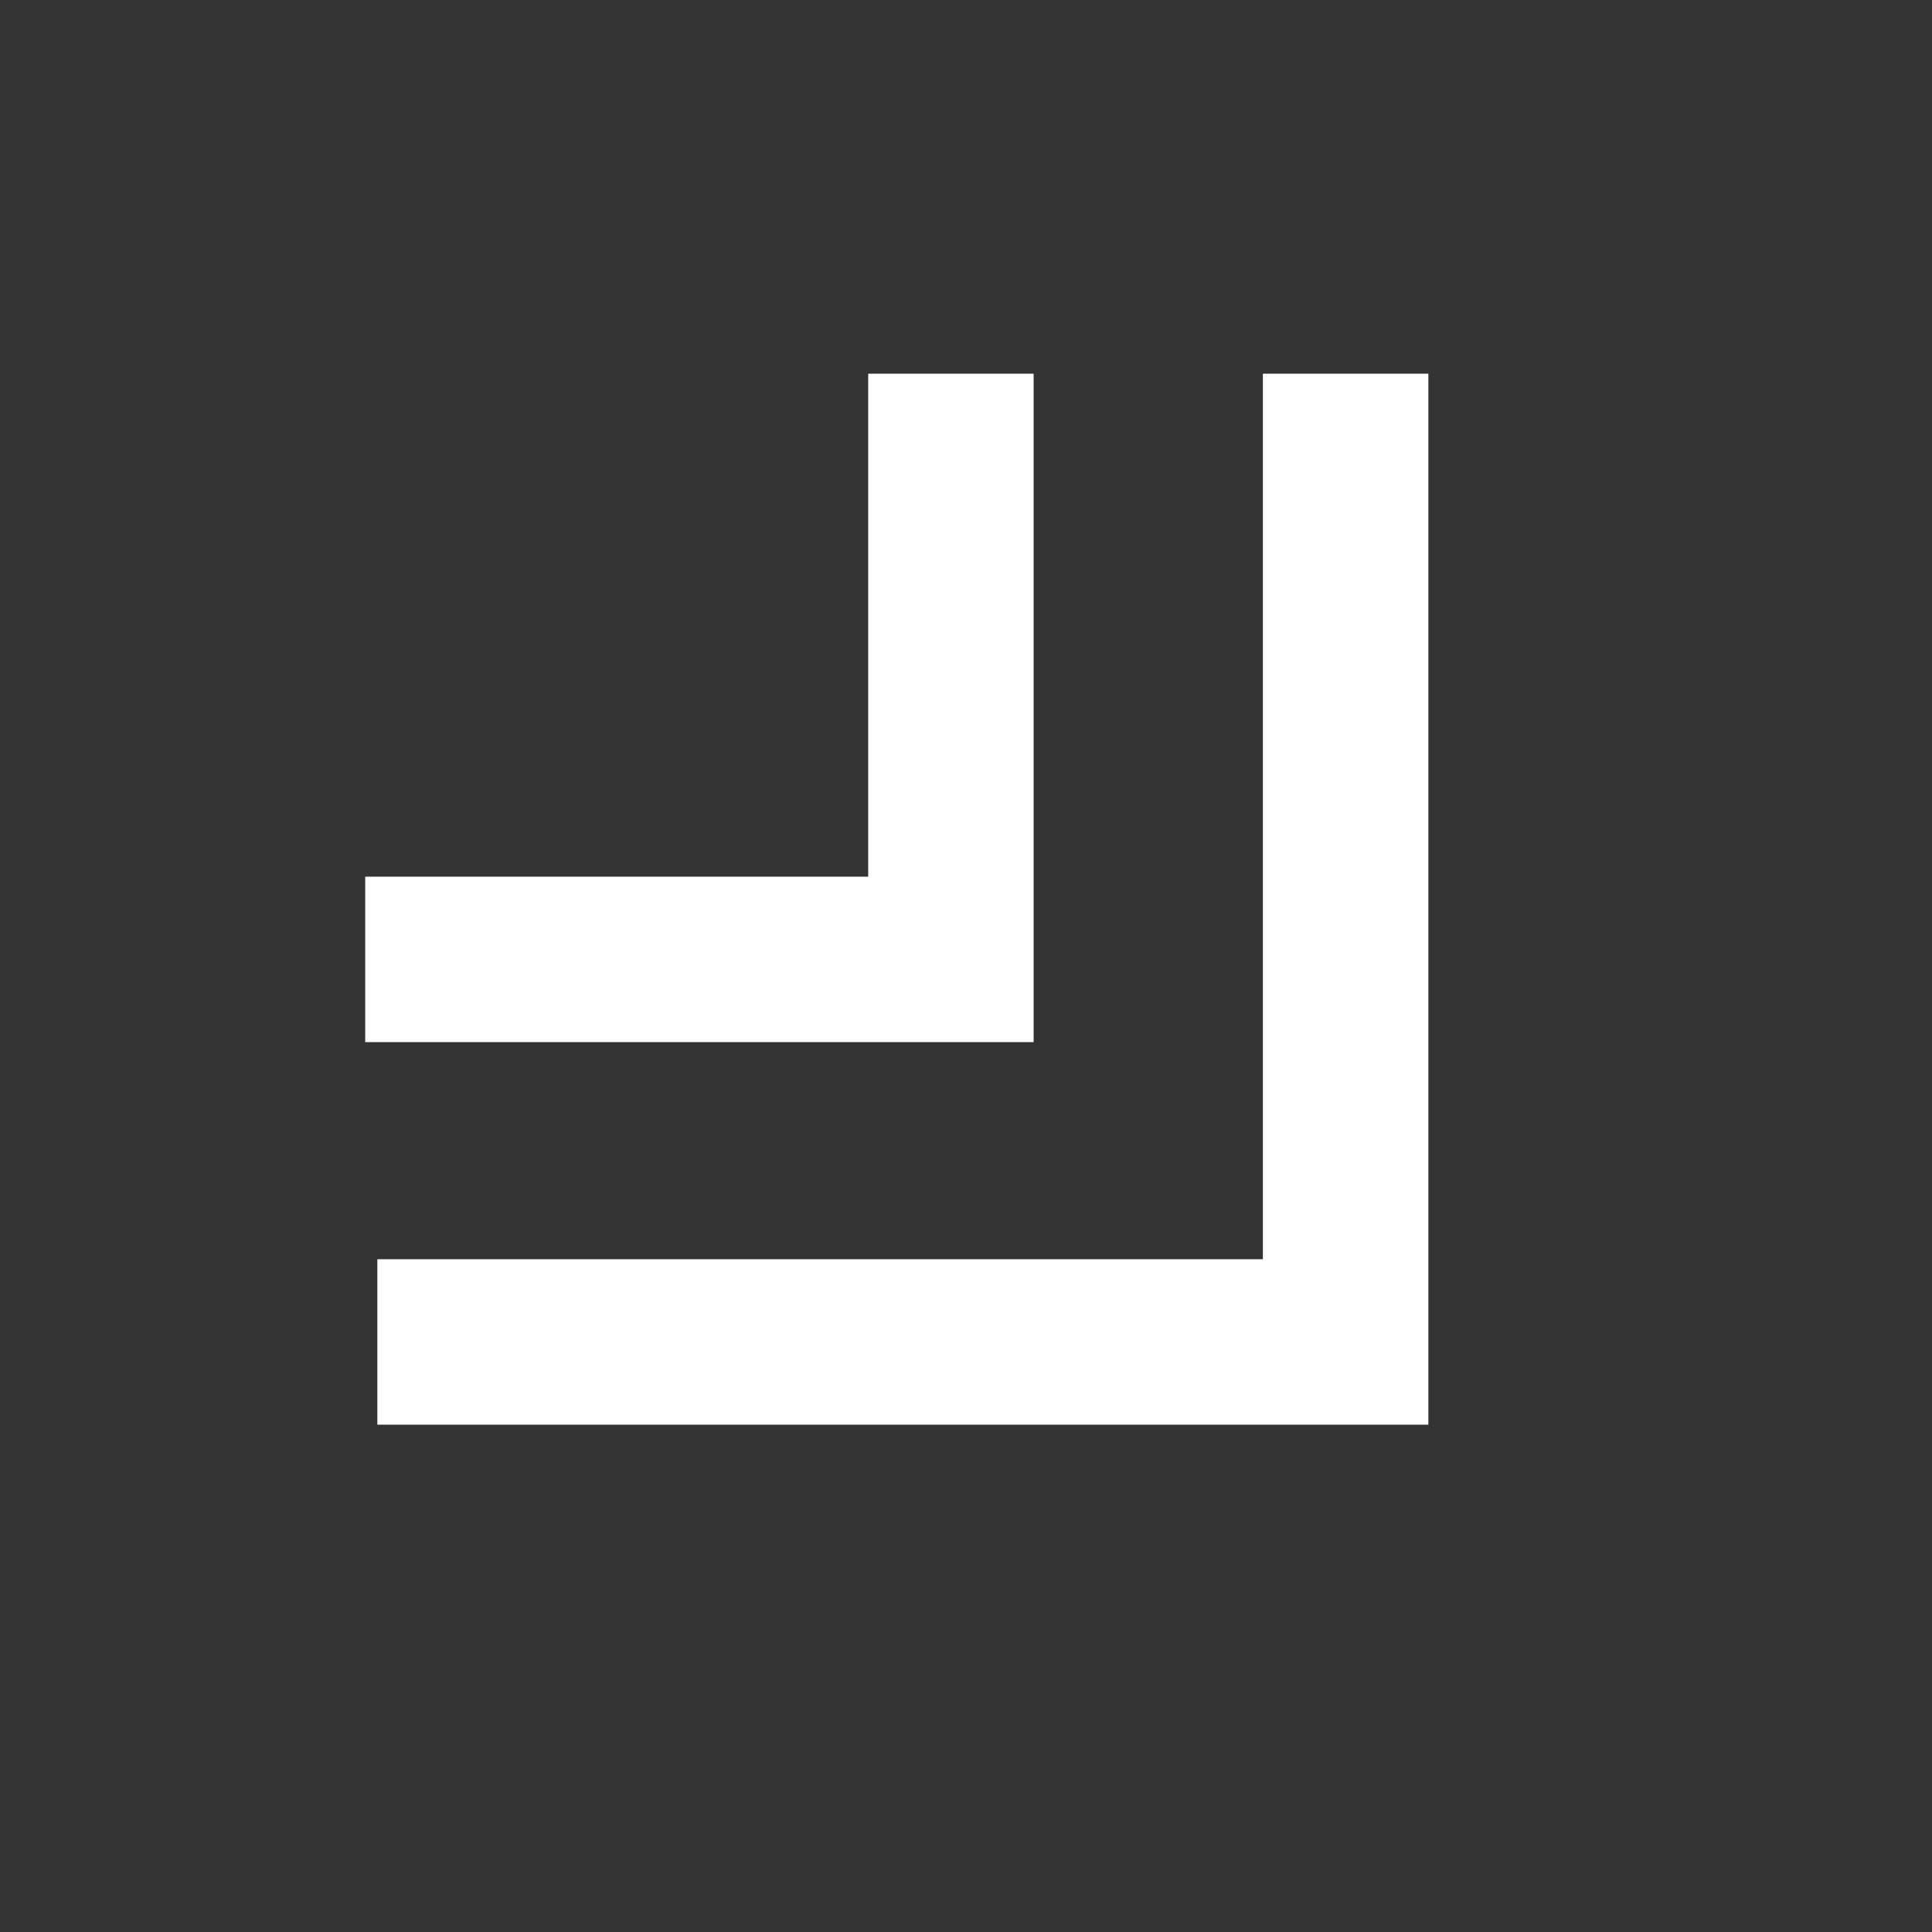
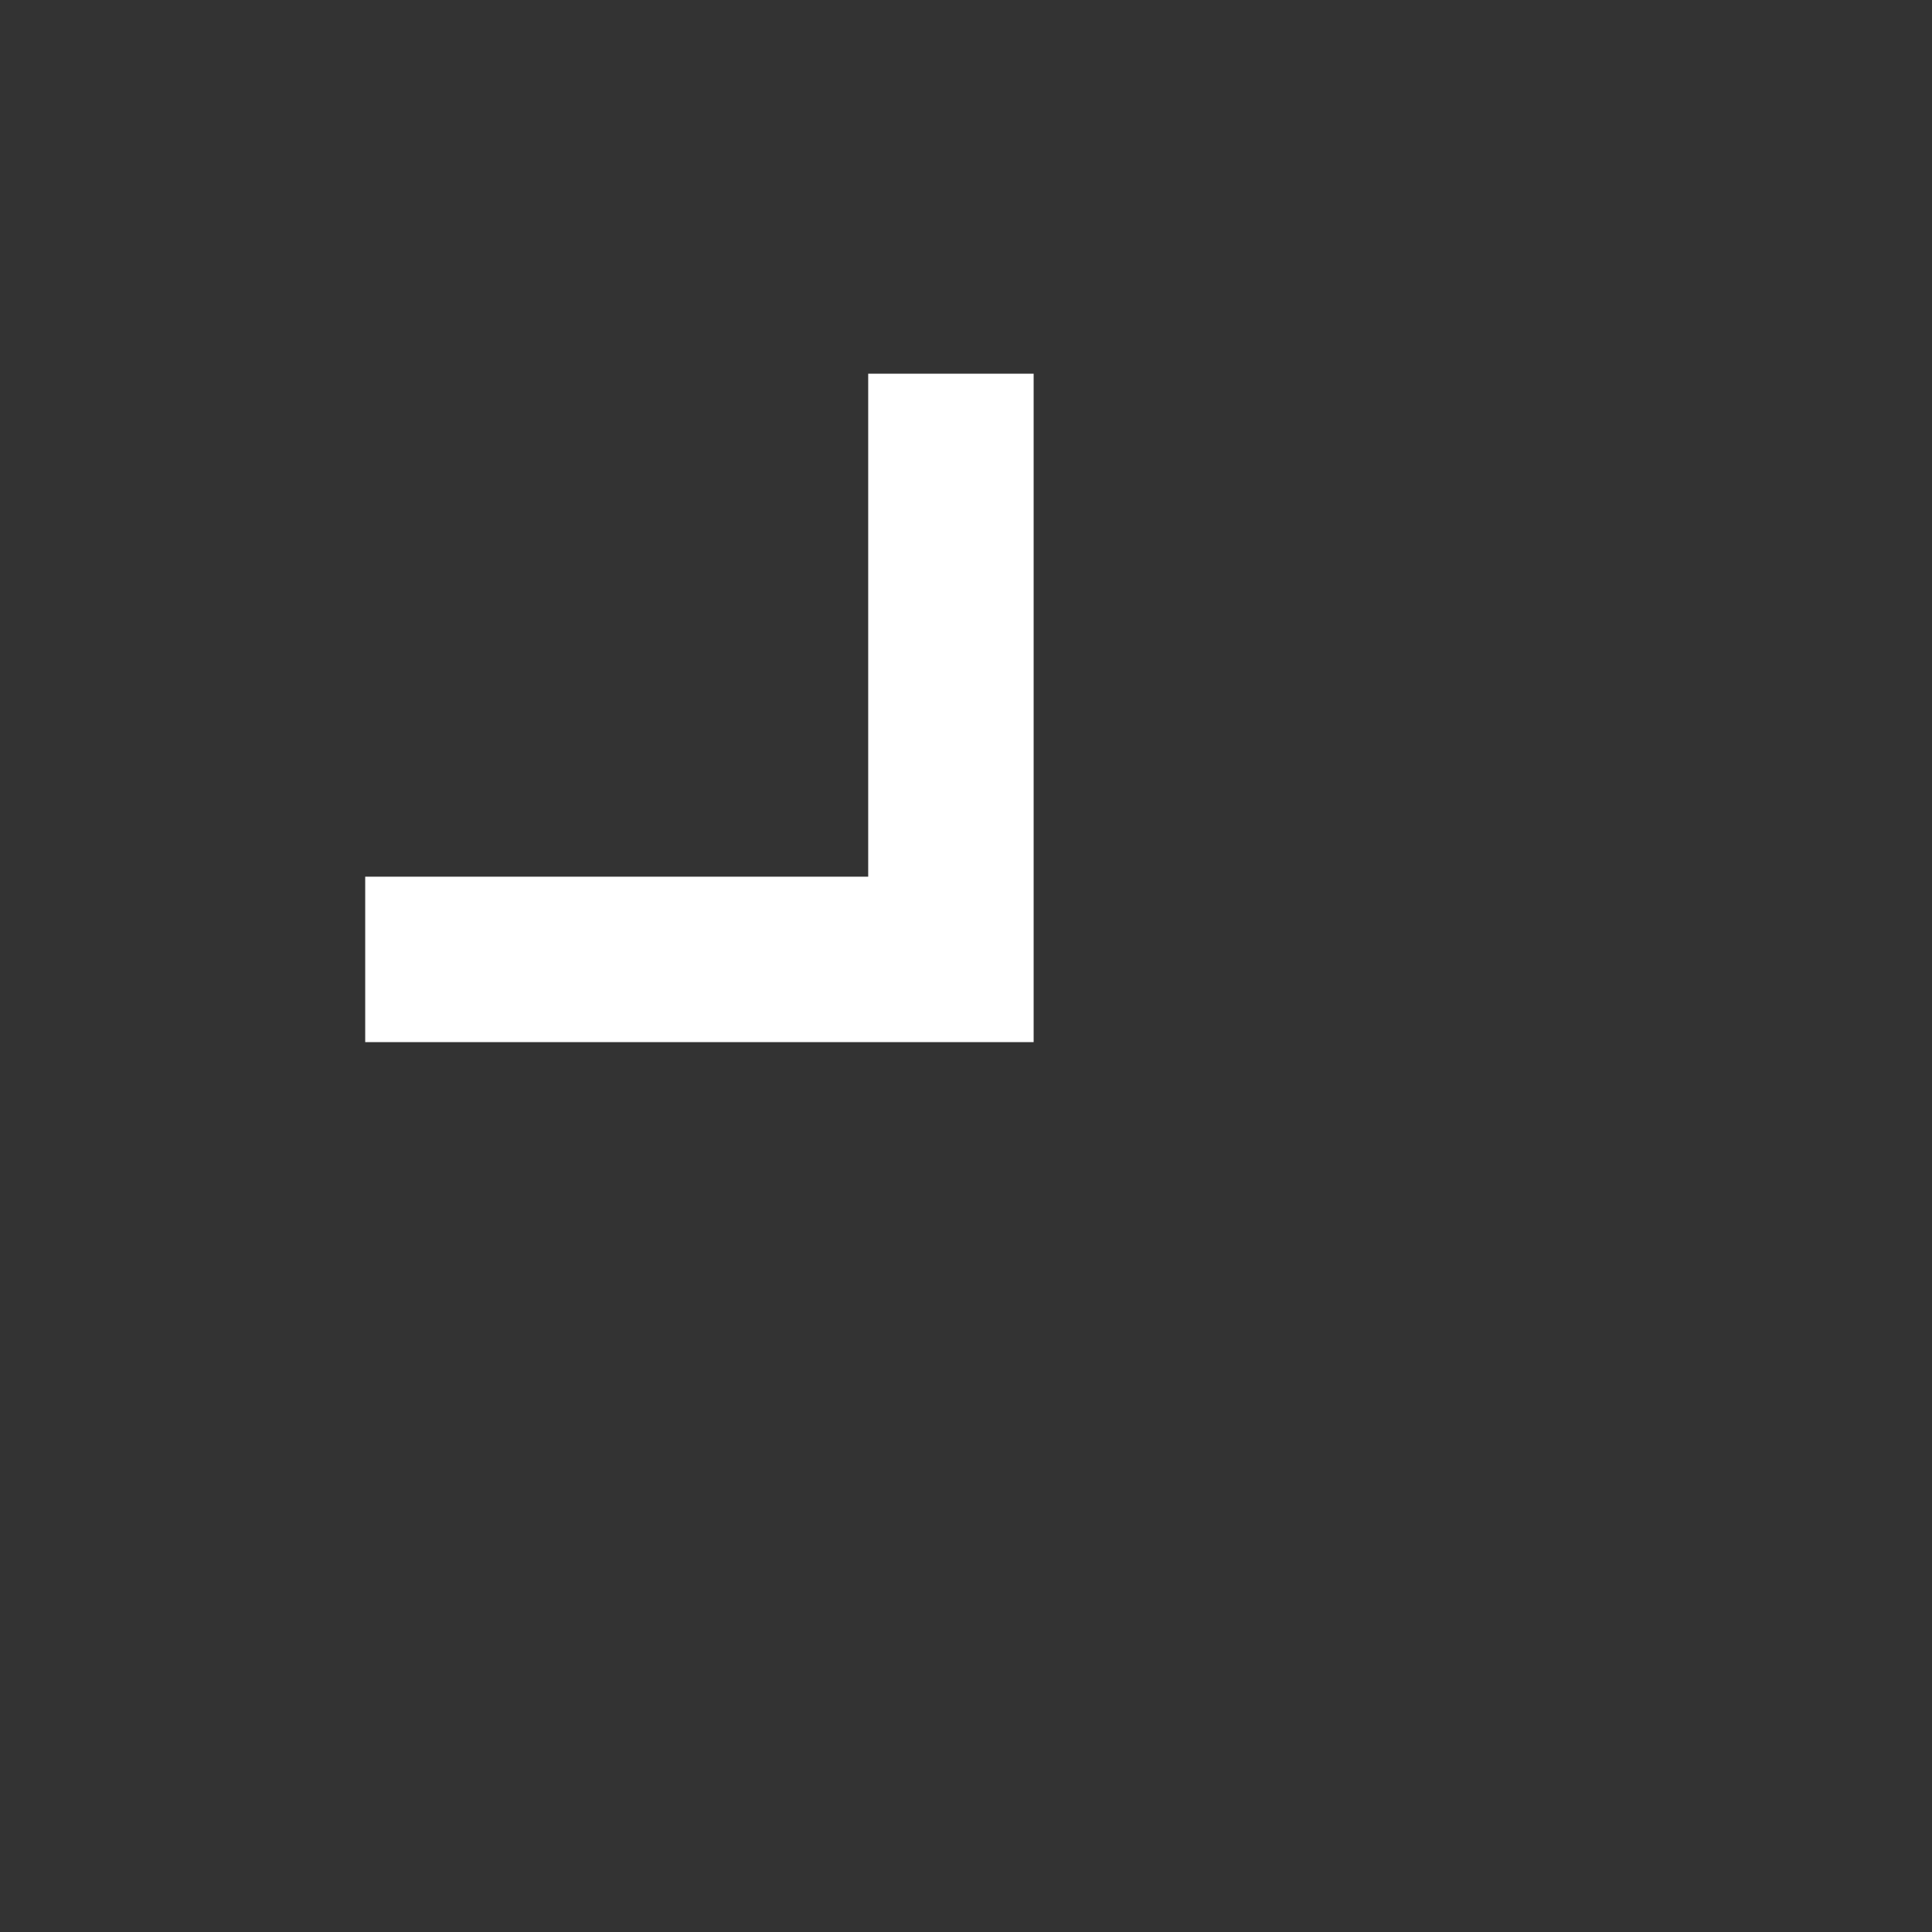
<svg xmlns="http://www.w3.org/2000/svg" xmlns:ns1="http://sodipodi.sourceforge.net/DTD/sodipodi-0.dtd" xmlns:ns2="http://www.inkscape.org/namespaces/inkscape" xml:space="preserve" width="4.233mm" height="4.233mm" version="1.1" style="shape-rendering:geometricPrecision; text-rendering:geometricPrecision; image-rendering:optimizeQuality; fill-rule:evenodd; clip-rule:evenodd" viewBox="0 0 423.32 423.32" id="svg1" ns1:docname="collection-icon.svg" ns2:version="1.3.2 (091e20ef0f, 2023-11-25)">
  <rect x="0" y="0" width="423.32" height="423.32" fill="#333333" stroke="none" />
  <ns1:namedview id="namedview1" pagecolor="#ffffff" bordercolor="#000000" borderopacity="0.25" ns2:showpageshadow="2" ns2:pageopacity="0.0" ns2:pagecheckerboard="0" ns2:deskcolor="#d1d1d1" ns2:document-units="mm" ns2:zoom="54.189206" ns2:cx="7.9997482" ns2:cy="7.9997482" ns2:window-width="1920" ns2:window-height="1043" ns2:window-x="0" ns2:window-y="0" ns2:window-maximized="1" ns2:current-layer="_3037223895312" />
  <defs id="defs1">
    <style type="text/css" id="style1">
   
    .fil1 {fill:#FEFEFE}
    .fil0 {fill:#898989}
   
  </style>
  </defs>
  <g id="Слой_x0020_1" ns2:label="Слой 1">
    <g id="_3037223895312">
-       <rect class="fil0" x="-0" y="-0" width="423.33" height="423.33" id="rect1" style="fill:none" />
-       <path class="fil1" d="M80.02 192.09l110.21 0 0 -110.21 36.25 0 0 110.21 0 36.25 -36.25 0 -110.21 0 0 -36.25zm2.66 83.82l194.03 0 0 -194.03 36.26 0 0 194.03 0 36.25 -36.26 0 -194.03 0 0 -36.25z" id="path1" style="fill:#ffffff" />
+       <path class="fil1" d="M80.02 192.09l110.21 0 0 -110.21 36.25 0 0 110.21 0 36.25 -36.25 0 -110.21 0 0 -36.25zm2.66 83.82z" id="path1" style="fill:#ffffff" />
    </g>
  </g>
</svg>